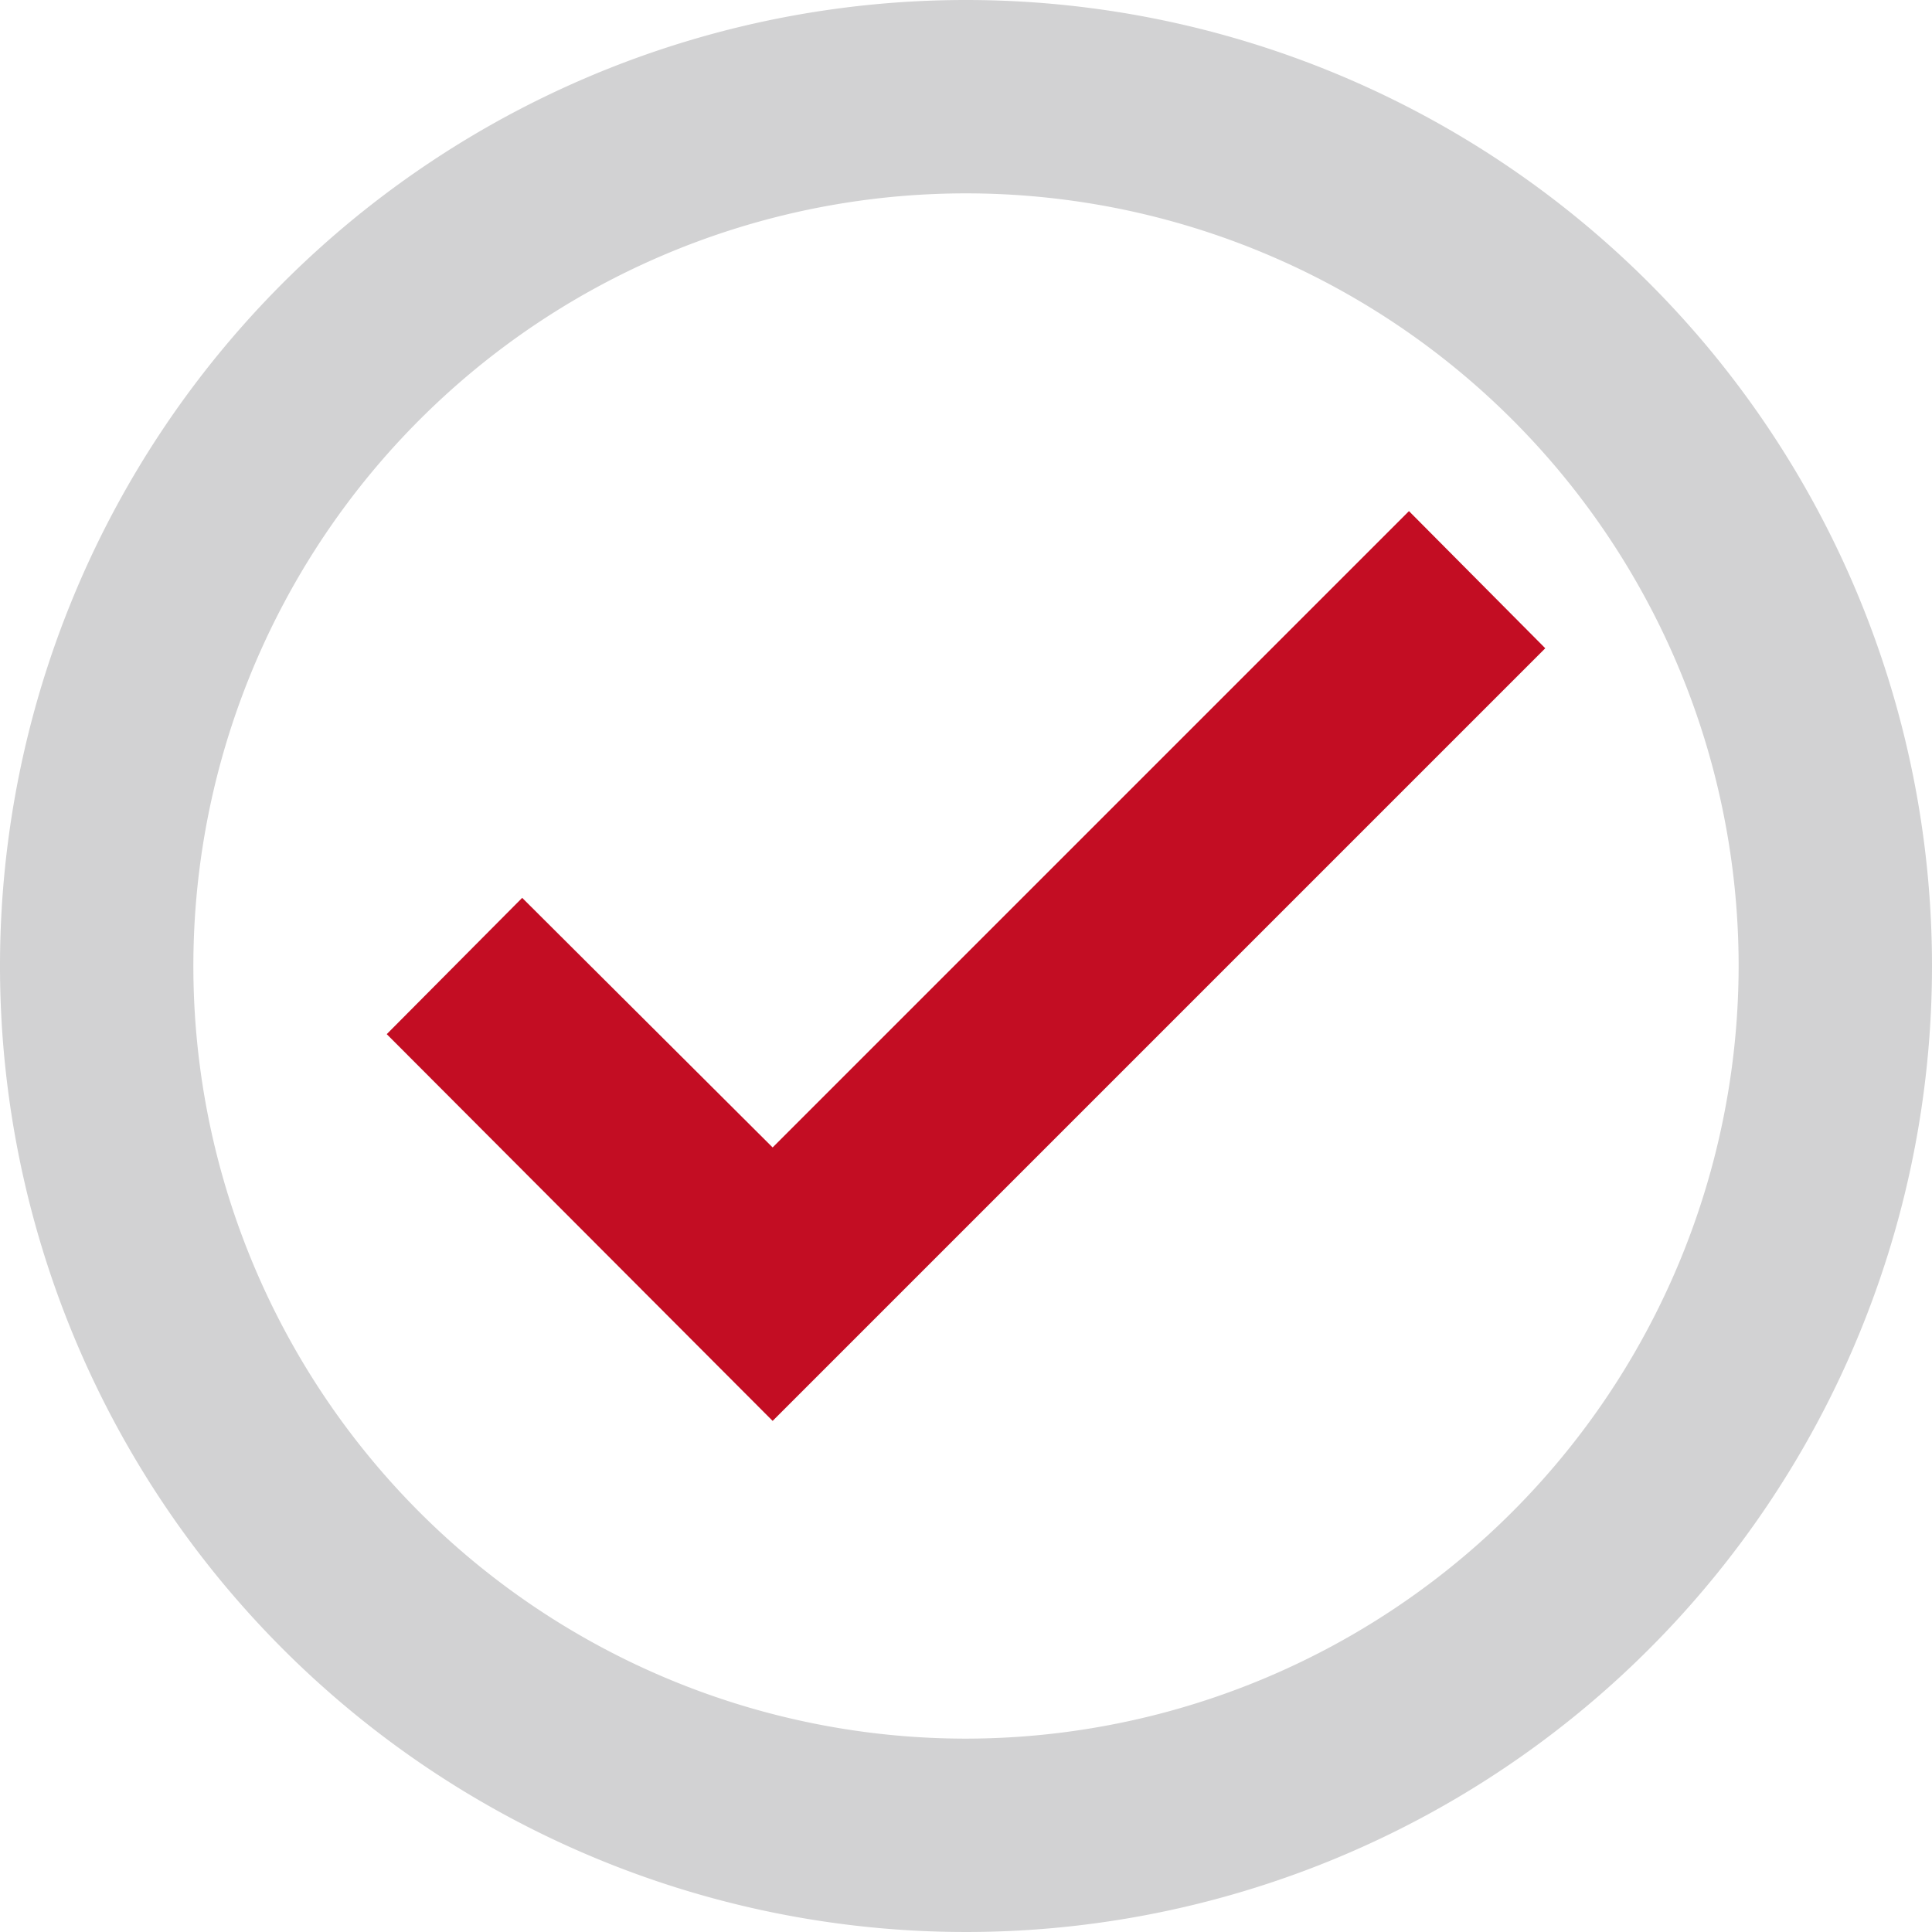
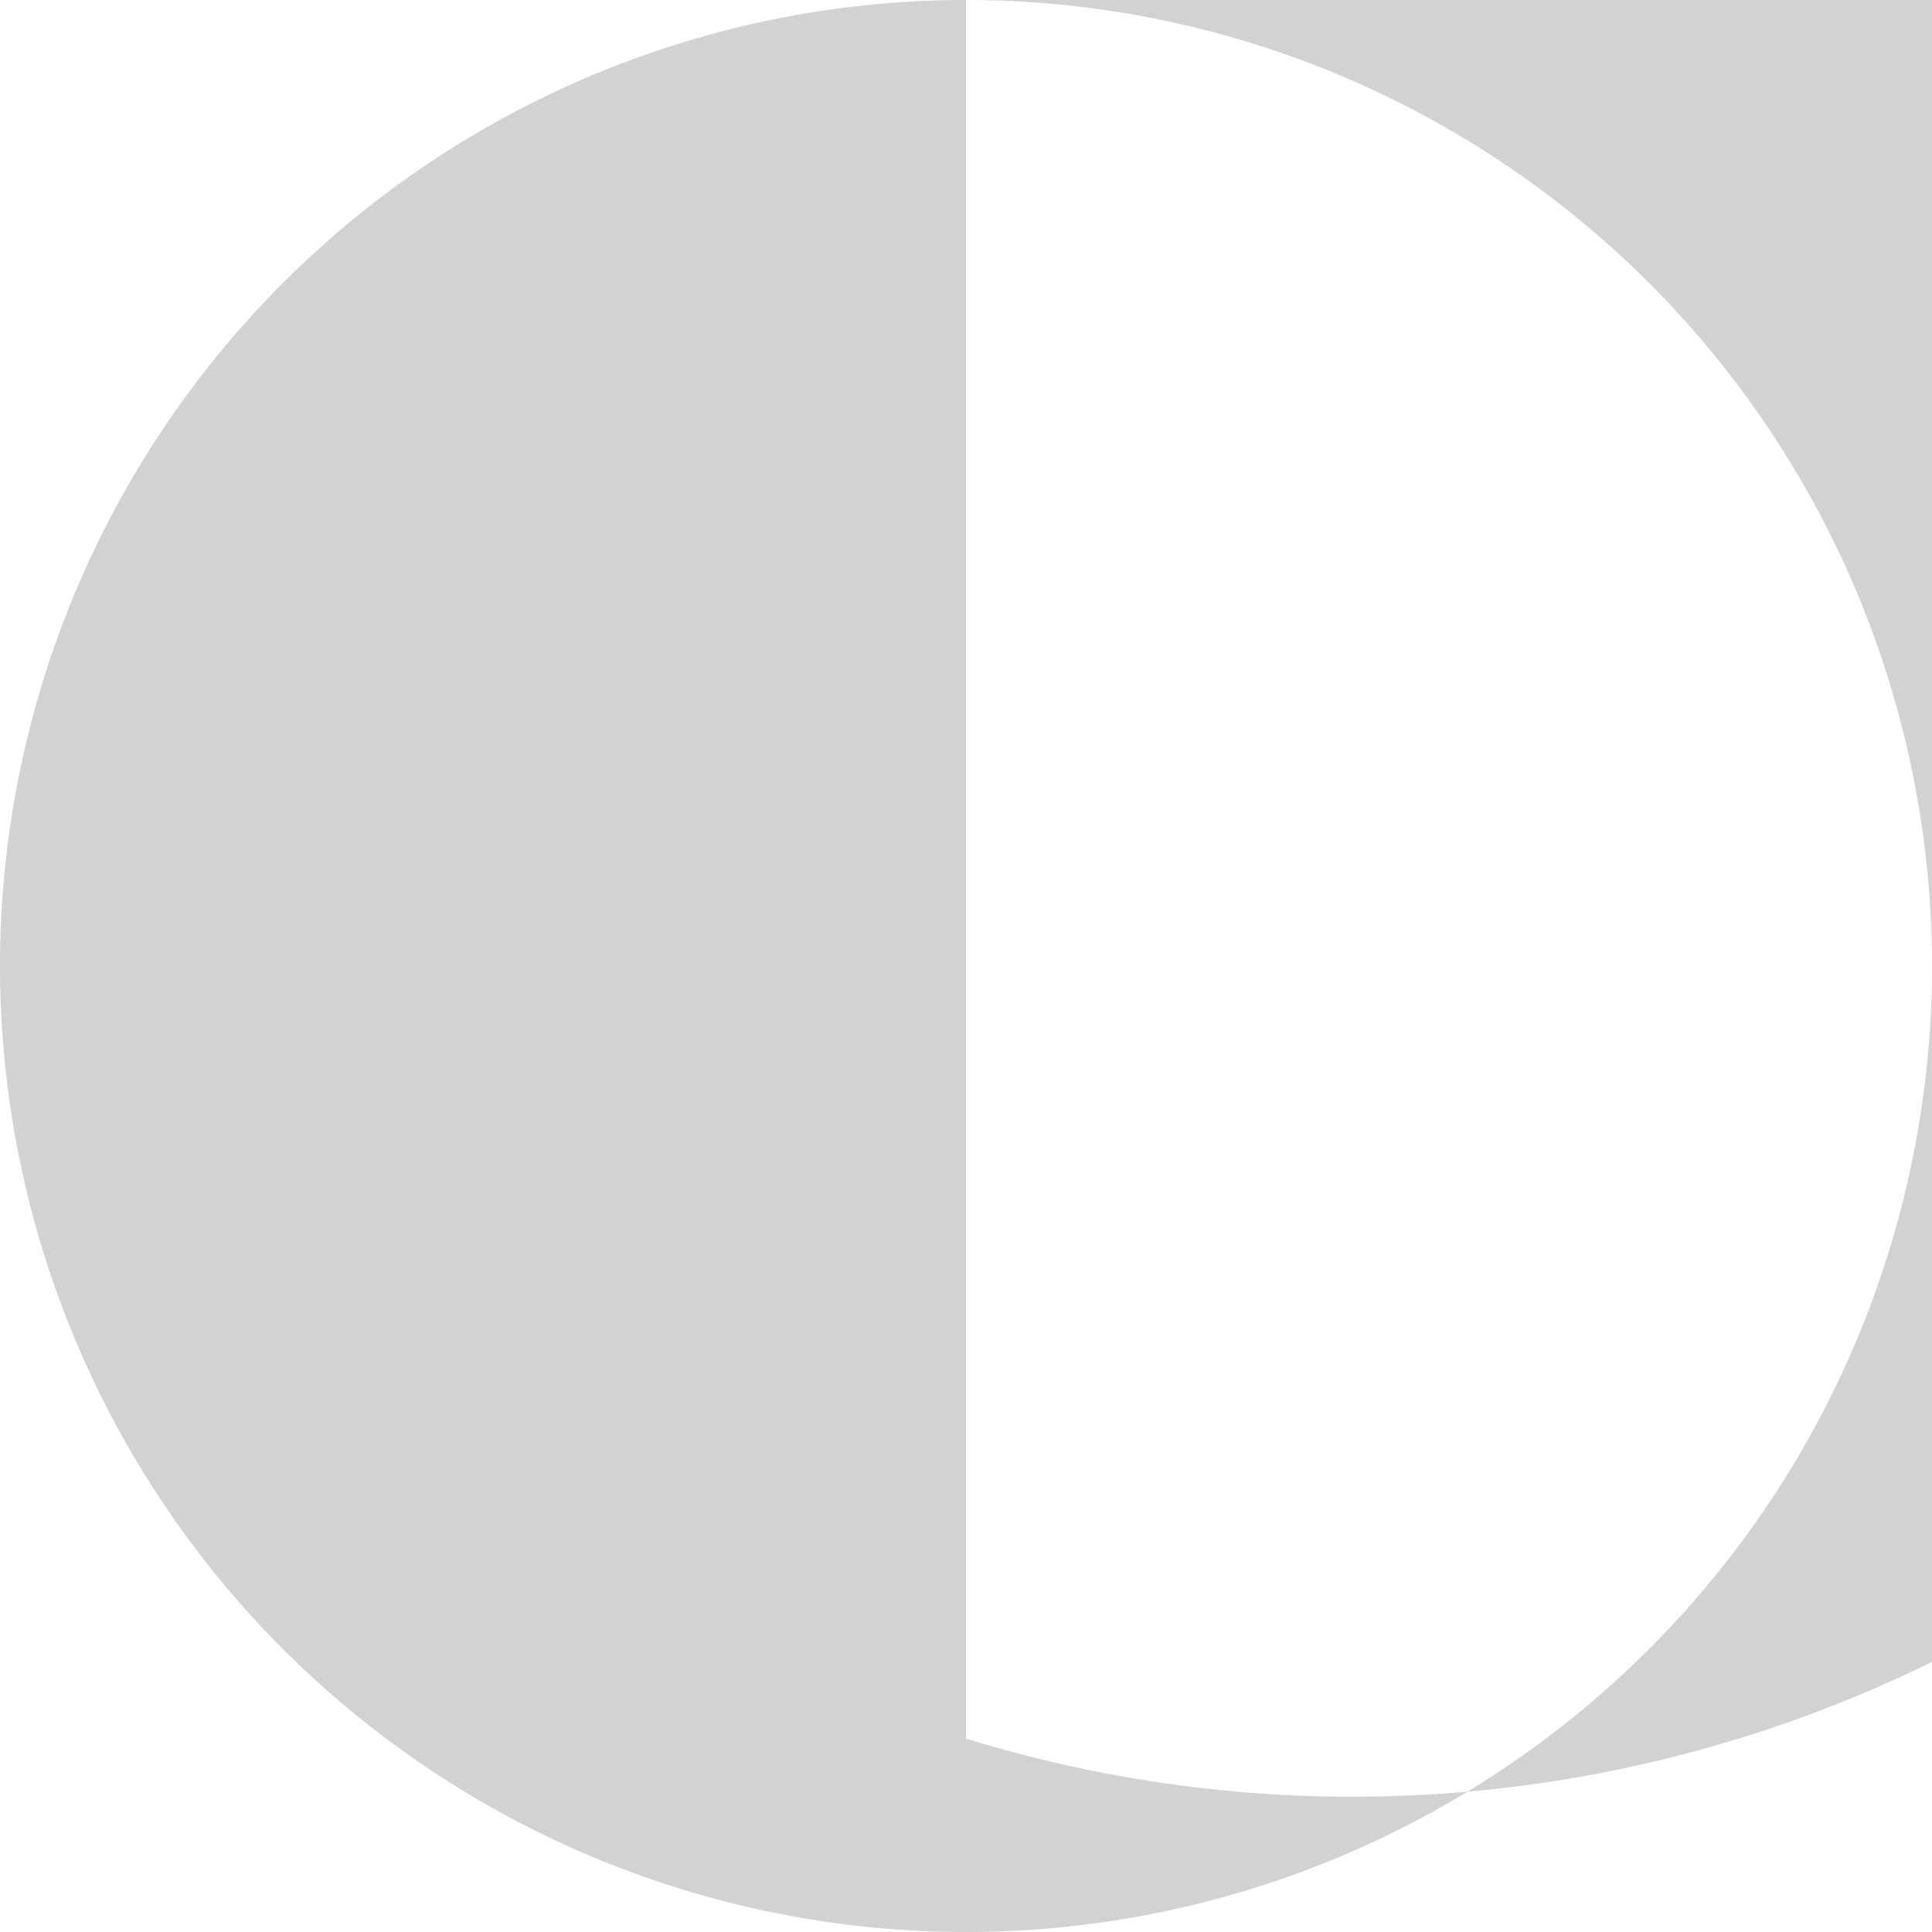
<svg xmlns="http://www.w3.org/2000/svg" viewBox="0 0 22.68 22.68">
  <defs>
    <style>.cls-1{fill:#d2d2d3;}.cls-2{fill:#c30d23;}</style>
  </defs>
  <title>资源 119</title>
  <g id="图层_2" data-name="图层 2">
    <g id="图层_1-2" data-name="图层 1">
-       <path class="cls-1" d="M11.34,0A11.34,11.34,0,1,0,22.68,11.34,11.34,11.34,0,0,0,11.34,0Zm0,20.41a9.07,9.07,0,1,1,9.07-9.07A9.08,9.08,0,0,1,11.34,20.41Z" />
-       <polygon class="cls-2" points="16.54 6 9.07 13.47 6.13 10.54 4.54 12.14 9.07 16.68 18.14 7.61 16.54 6 16.54 6" />
+       <path class="cls-1" d="M11.34,0A11.34,11.34,0,1,0,22.68,11.34,11.34,11.34,0,0,0,11.34,0Za9.07,9.07,0,1,1,9.07-9.07A9.08,9.08,0,0,1,11.34,20.41Z" />
    </g>
  </g>
</svg>